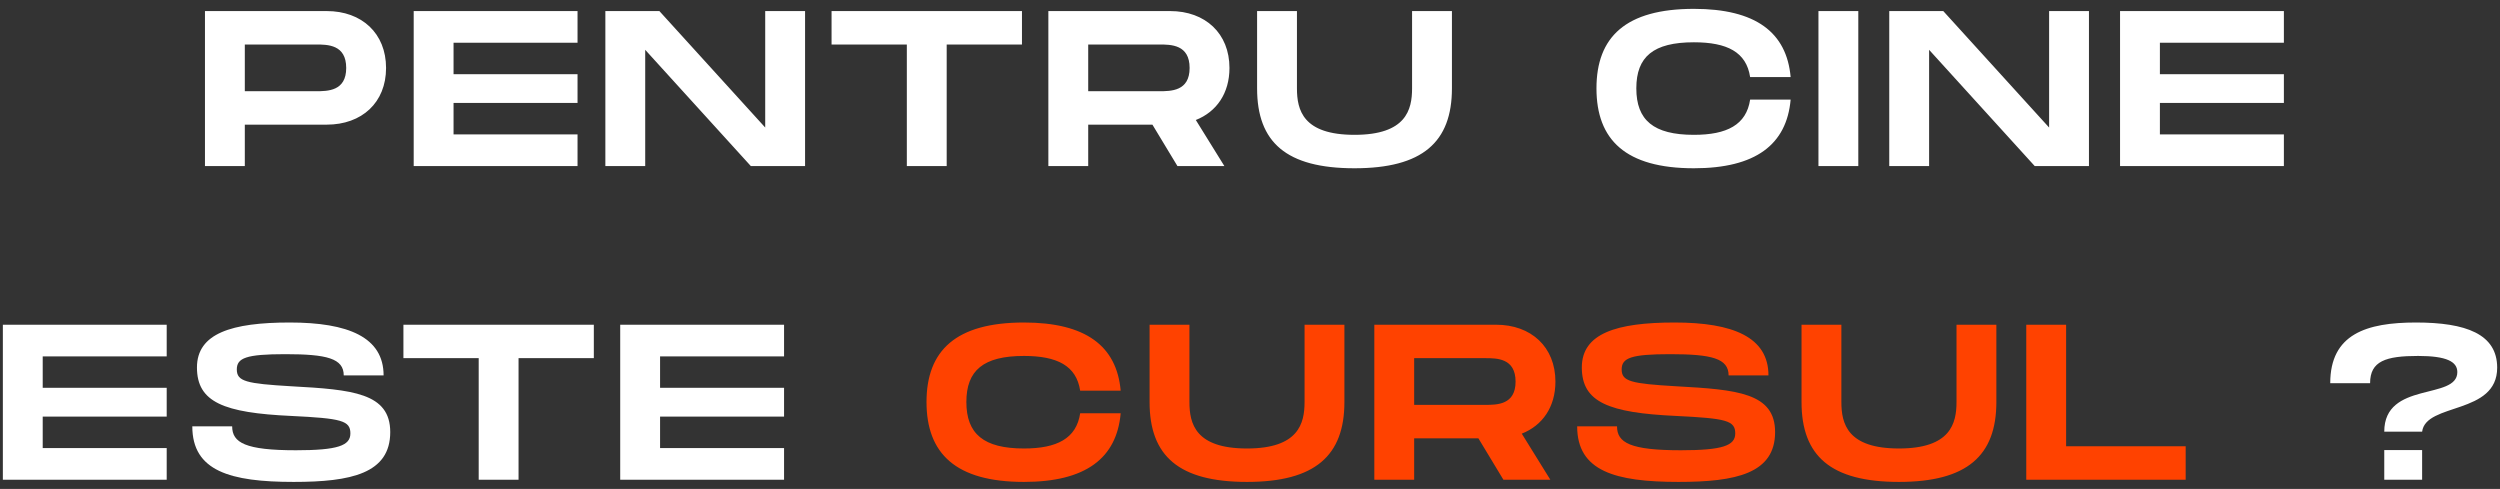
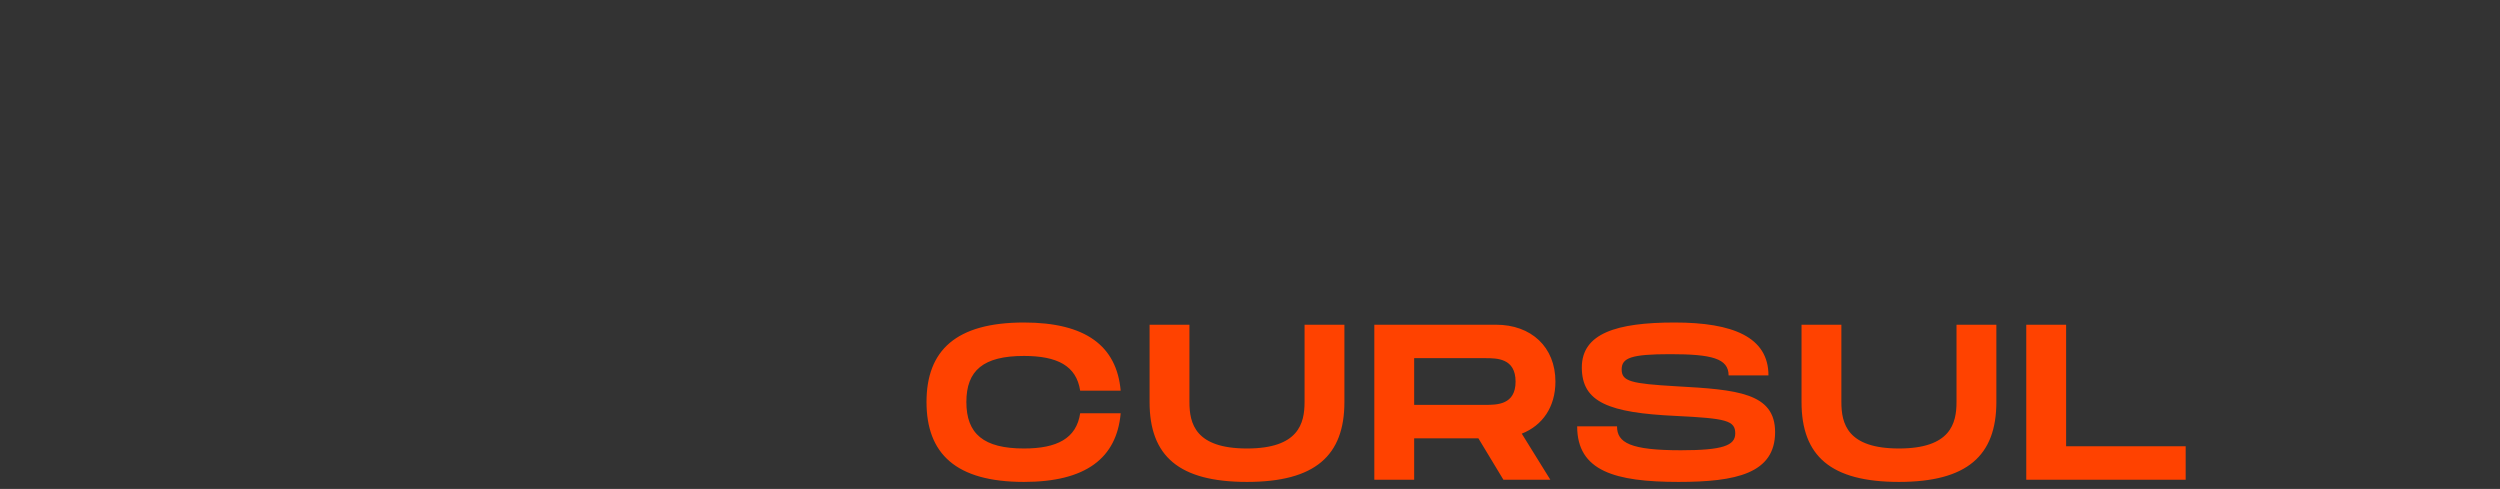
<svg xmlns="http://www.w3.org/2000/svg" width="271" height="53" viewBox="0 0 271 53" fill="none">
  <rect x="0" y="0" width="271" height="53" fill="#333333" stroke="none" />
-   <path d="M35.417 1.2H22.218V18H26.538V13.512H35.417C39.233 13.512 41.849 11.112 41.849 7.368C41.849 3.624 39.233 1.2 35.417 1.2ZM34.218 9.888H26.538V4.824H34.218C35.514 4.824 37.529 4.824 37.529 7.368C37.529 9.888 35.514 9.888 34.218 9.888ZM62.605 4.632V1.2H44.845V18H62.605V14.568H49.165V11.16H62.605V8.04H49.165V4.632H62.605ZM82.949 1.2V13.824L71.477 1.2H65.621V18H69.941V5.4L81.389 18H87.269V1.2H82.949ZM110.781 1.2H90.141V4.824H98.301V18H102.621V4.824H110.781V1.2ZM133.274 7.368C133.274 3.624 130.658 1.2 126.842 1.2H113.642V18H117.962V13.512H124.922L127.634 18H132.722L129.626 13.008C131.882 12.12 133.274 10.104 133.274 7.368ZM117.962 4.824H125.642C126.938 4.824 128.954 4.824 128.954 7.368C128.954 9.888 126.938 9.888 125.642 9.888H117.962V4.824ZM157.389 9.576V1.2H153.069V9.576C153.069 11.904 152.421 14.616 146.829 14.616C141.237 14.616 140.589 11.928 140.589 9.576V1.2H136.269V9.576C136.269 15.432 139.437 18.24 146.829 18.24C154.197 18.24 157.389 15.408 157.389 9.576ZM173.057 9.576C173.057 15.168 176.225 18.24 183.617 18.24C190.313 18.24 193.673 15.672 194.105 10.8H189.713C189.305 13.536 187.193 14.616 183.617 14.616C179.249 14.616 177.377 13.032 177.377 9.576C177.377 6.144 179.225 4.584 183.617 4.584C187.217 4.584 189.305 5.64 189.713 8.352H194.105C193.673 3.504 190.313 0.96 183.617 0.96C176.225 0.96 173.057 4.008 173.057 9.576ZM201.44 1.2H197.12V18H201.44V1.2ZM222.123 1.2V13.824L210.651 1.2H204.795V18H209.115V5.4L220.563 18H226.443V1.2H222.123ZM247.573 4.632V1.2H229.813V18H247.573V14.568H234.133V11.16H247.573V8.04H234.133V4.632H247.573ZM18.07 38.632V35.2H0.31V52H18.07V48.568H4.63V45.16H18.07V42.04H4.63V38.632H18.07ZM20.846 46.216C20.846 51.064 24.95 52.24 31.838 52.24C38.054 52.24 42.302 51.328 42.302 46.84C42.302 42.592 38.198 42.232 31.574 41.872C26.678 41.584 25.67 41.344 25.67 40.048C25.67 38.8 26.678 38.392 30.926 38.392C35.414 38.392 37.262 38.848 37.262 40.696H41.582C41.582 36.544 37.742 34.96 31.406 34.96C25.118 34.96 21.35 36.136 21.35 39.832C21.35 43.6 24.254 44.752 31.574 45.088C37.022 45.352 37.982 45.592 37.982 46.984C37.982 48.304 36.614 48.808 32.078 48.808C26.606 48.808 25.166 47.992 25.166 46.216H20.846ZM64.371 35.2H43.731V38.824H51.891V52H56.211V38.824H64.371V35.2ZM84.992 38.632V35.2H67.231V52H84.992V48.568H71.552V45.16H84.992V42.04H71.552V38.632H84.992ZM262.558 46.792C262.966 43.624 270.694 44.992 270.694 39.856C270.694 36.208 267.31 34.96 261.886 34.96C256.534 34.96 252.598 36.208 252.598 41.536H256.918C256.918 39.136 258.622 38.584 262.126 38.584C265.222 38.584 266.374 39.208 266.374 40.336C266.374 43.408 258.454 41.272 258.454 46.792H262.558ZM258.454 48.784V52H262.558V48.784H258.454Z" fill="white" />
-   <path d="M100.434 43.576C100.434 49.168 103.602 52.24 110.994 52.24C117.69 52.24 121.05 49.672 121.482 44.8H117.09C116.682 47.536 114.57 48.616 110.994 48.616C106.626 48.616 104.754 47.032 104.754 43.576C104.754 40.144 106.602 38.584 110.994 38.584C114.594 38.584 116.682 39.64 117.09 42.352H121.482C121.05 37.504 117.69 34.96 110.994 34.96C103.602 34.96 100.434 38.008 100.434 43.576ZM145.734 43.576V35.2H141.414V43.576C141.414 45.904 140.766 48.616 135.174 48.616C129.582 48.616 128.934 45.928 128.934 43.576V35.2H124.614V43.576C124.614 49.432 127.782 52.24 135.174 52.24C142.542 52.24 145.734 49.408 145.734 43.576ZM168.608 41.368C168.608 37.624 165.992 35.2 162.176 35.2H148.976V52H153.296V47.512H160.256L162.968 52H168.056L164.96 47.008C167.216 46.12 168.608 44.104 168.608 41.368ZM153.296 38.824H160.976C162.272 38.824 164.288 38.824 164.288 41.368C164.288 43.888 162.272 43.888 160.976 43.888H153.296V38.824ZM170.965 46.216C170.965 51.064 175.069 52.24 181.957 52.24C188.173 52.24 192.421 51.328 192.421 46.84C192.421 42.592 188.317 42.232 181.693 41.872C176.797 41.584 175.789 41.344 175.789 40.048C175.789 38.8 176.797 38.392 181.045 38.392C185.533 38.392 187.381 38.848 187.381 40.696H191.701C191.701 36.544 187.861 34.96 181.525 34.96C175.237 34.96 171.469 36.136 171.469 39.832C171.469 43.6 174.373 44.752 181.693 45.088C187.141 45.352 188.101 45.592 188.101 46.984C188.101 48.304 186.733 48.808 182.197 48.808C176.725 48.808 175.285 47.992 175.285 46.216H170.965ZM216.406 43.576V35.2H212.086V43.576C212.086 45.904 211.438 48.616 205.846 48.616C200.254 48.616 199.606 45.928 199.606 43.576V35.2H195.286V43.576C195.286 49.432 198.454 52.24 205.846 52.24C213.214 52.24 216.406 49.408 216.406 43.576ZM223.967 48.376V35.2H219.647V52H236.927V48.376H223.967Z" fill="#FF4200" />
+   <path d="M100.434 43.576C100.434 49.168 103.602 52.24 110.994 52.24C117.69 52.24 121.05 49.672 121.482 44.8H117.09C116.682 47.536 114.57 48.616 110.994 48.616C106.626 48.616 104.754 47.032 104.754 43.576C104.754 40.144 106.602 38.584 110.994 38.584C114.594 38.584 116.682 39.64 117.09 42.352H121.482C121.05 37.504 117.69 34.96 110.994 34.96C103.602 34.96 100.434 38.008 100.434 43.576ZM145.734 43.576V35.2H141.414V43.576C141.414 45.904 140.766 48.616 135.174 48.616C129.582 48.616 128.934 45.928 128.934 43.576V35.2H124.614V43.576C124.614 49.432 127.782 52.24 135.174 52.24C142.542 52.24 145.734 49.408 145.734 43.576ZM168.608 41.368C168.608 37.624 165.992 35.2 162.176 35.2H148.976V52H153.296V47.512H160.256L162.968 52H168.056L164.96 47.008C167.216 46.12 168.608 44.104 168.608 41.368ZM153.296 38.824H160.976C162.272 38.824 164.288 38.824 164.288 41.368C164.288 43.888 162.272 43.888 160.976 43.888H153.296V38.824ZM170.965 46.216C170.965 51.064 175.069 52.24 181.957 52.24C188.173 52.24 192.421 51.328 192.421 46.84C192.421 42.592 188.317 42.232 181.693 41.872C176.797 41.584 175.789 41.344 175.789 40.048C175.789 38.8 176.797 38.392 181.045 38.392C185.533 38.392 187.381 38.848 187.381 40.696H191.701C191.701 36.544 187.861 34.96 181.525 34.96C175.237 34.96 171.469 36.136 171.469 39.832C171.469 43.6 174.373 44.752 181.693 45.088C187.141 45.352 188.101 45.592 188.101 46.984C188.101 48.304 186.733 48.808 182.197 48.808C176.725 48.808 175.285 47.992 175.285 46.216H170.965M216.406 43.576V35.2H212.086V43.576C212.086 45.904 211.438 48.616 205.846 48.616C200.254 48.616 199.606 45.928 199.606 43.576V35.2H195.286V43.576C195.286 49.432 198.454 52.24 205.846 52.24C213.214 52.24 216.406 49.408 216.406 43.576ZM223.967 48.376V35.2H219.647V52H236.927V48.376H223.967Z" fill="#FF4200" />
</svg>